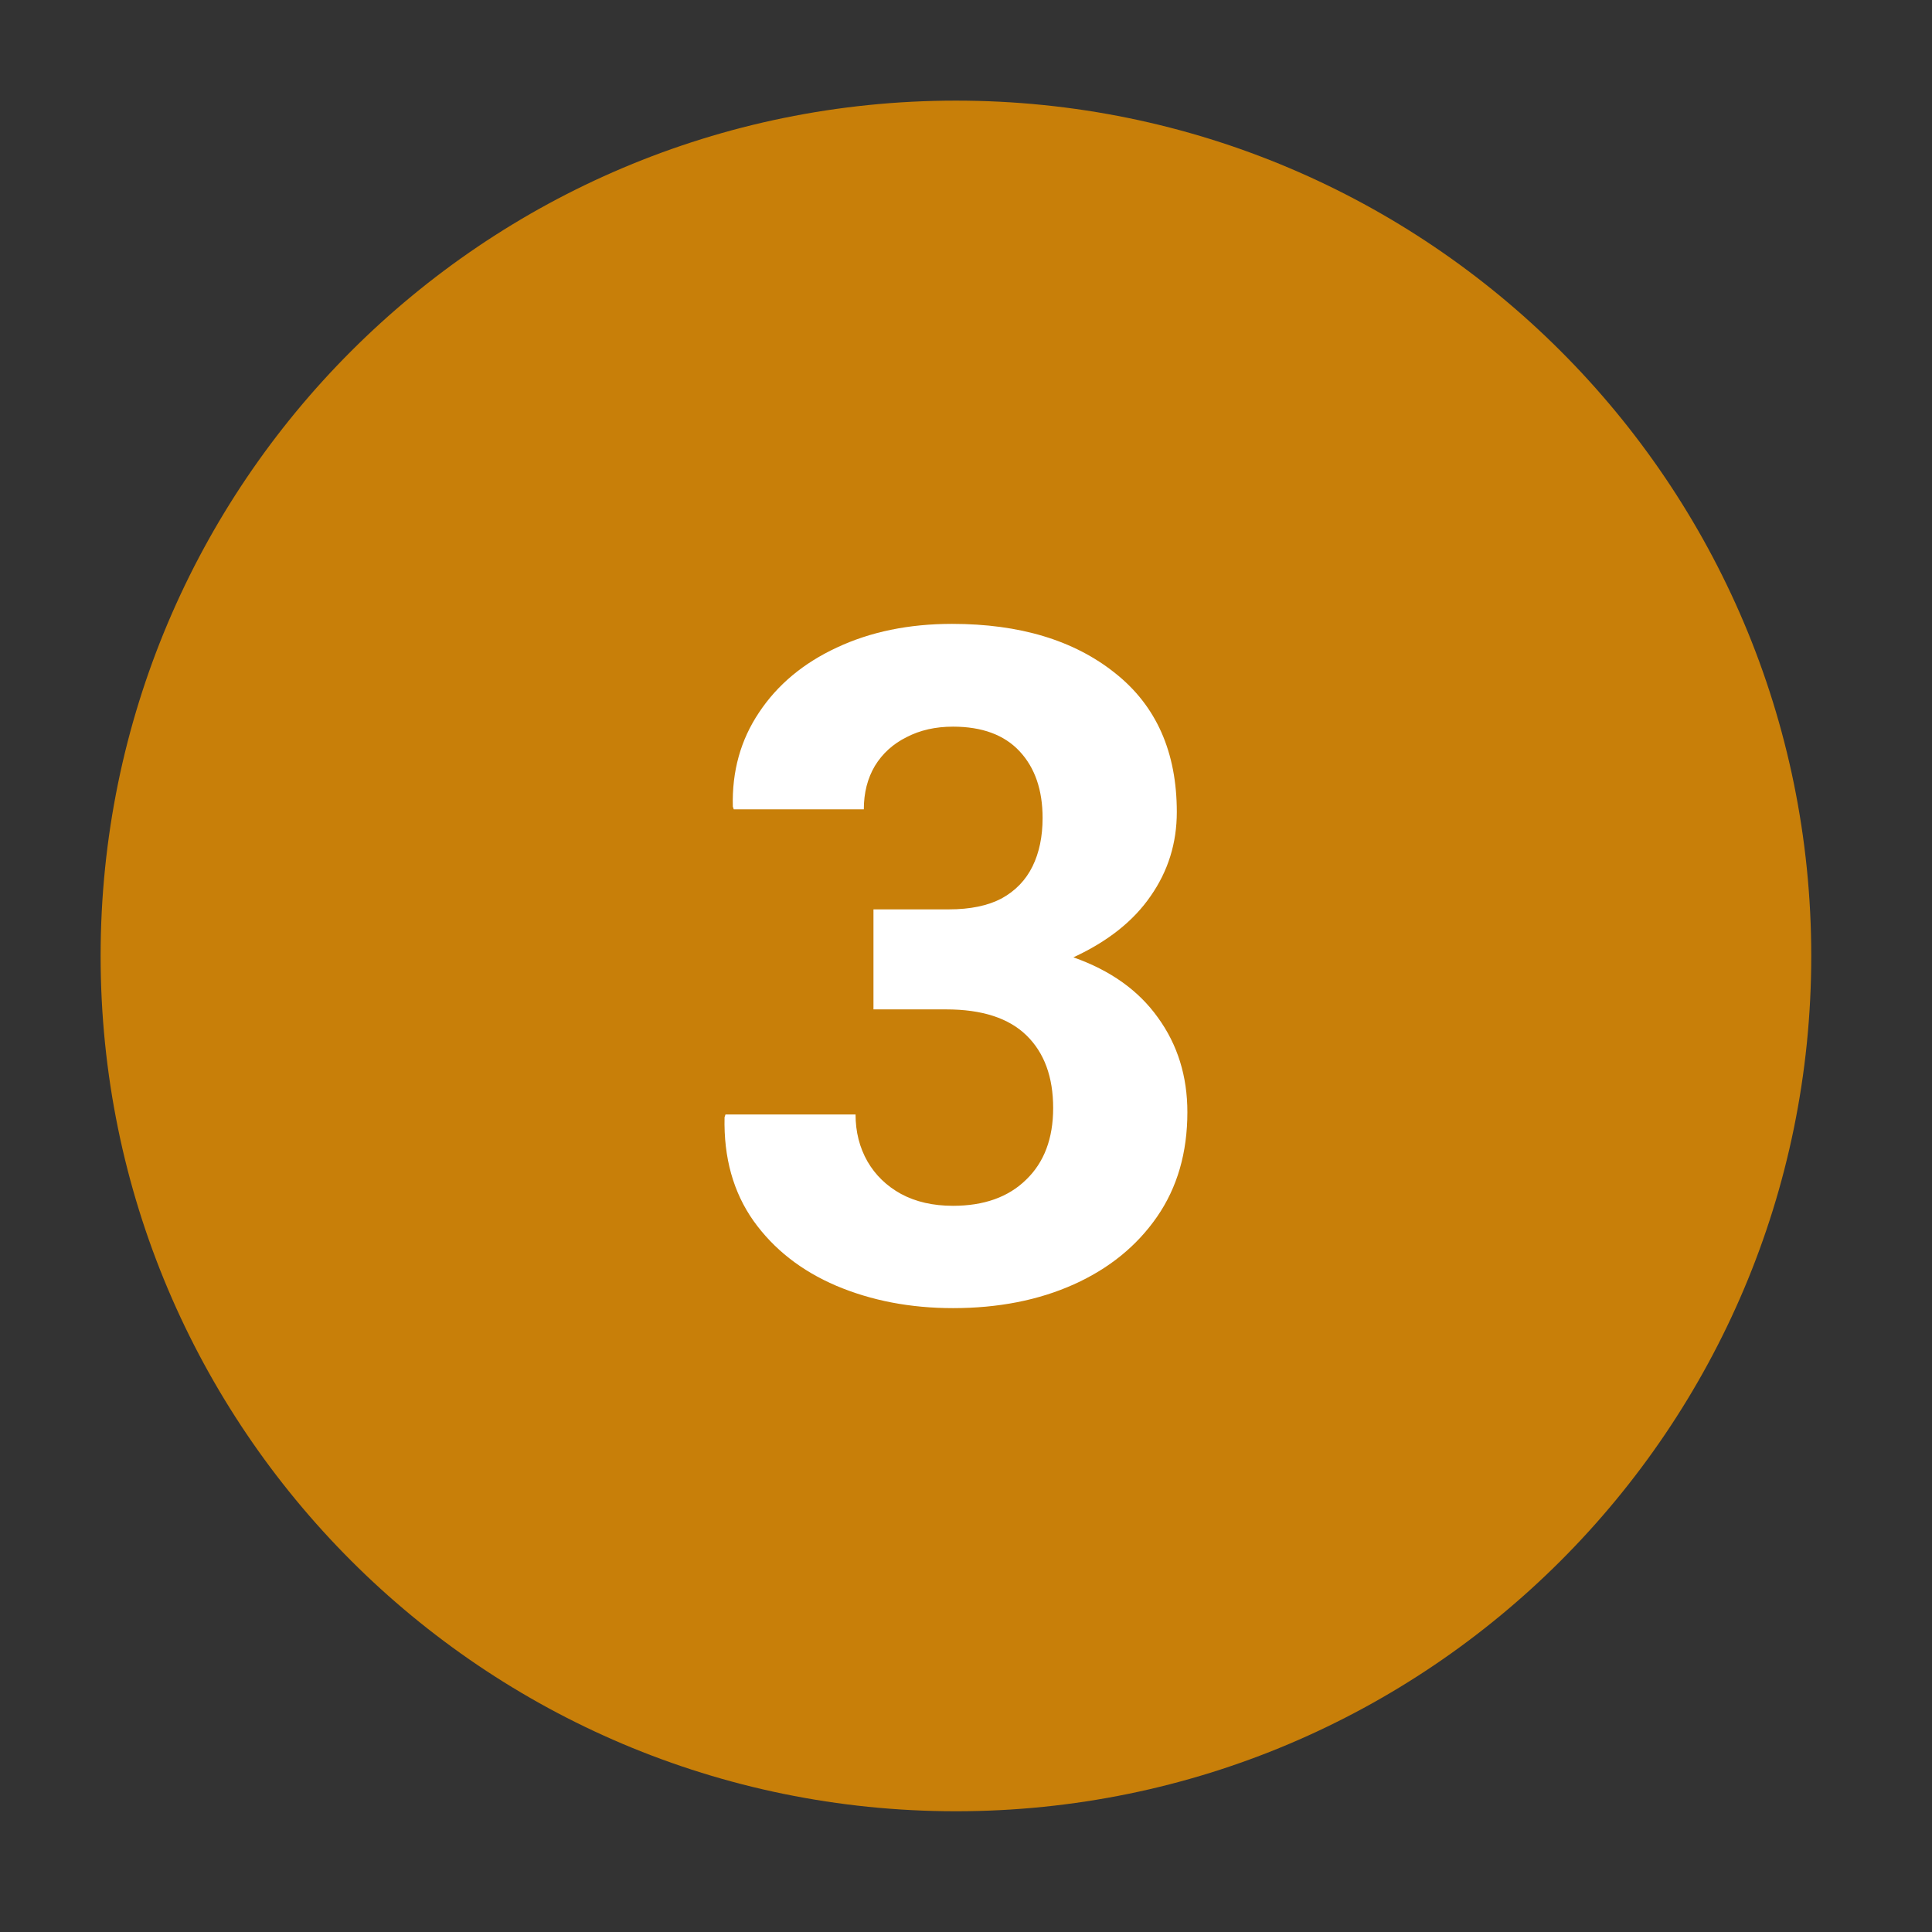
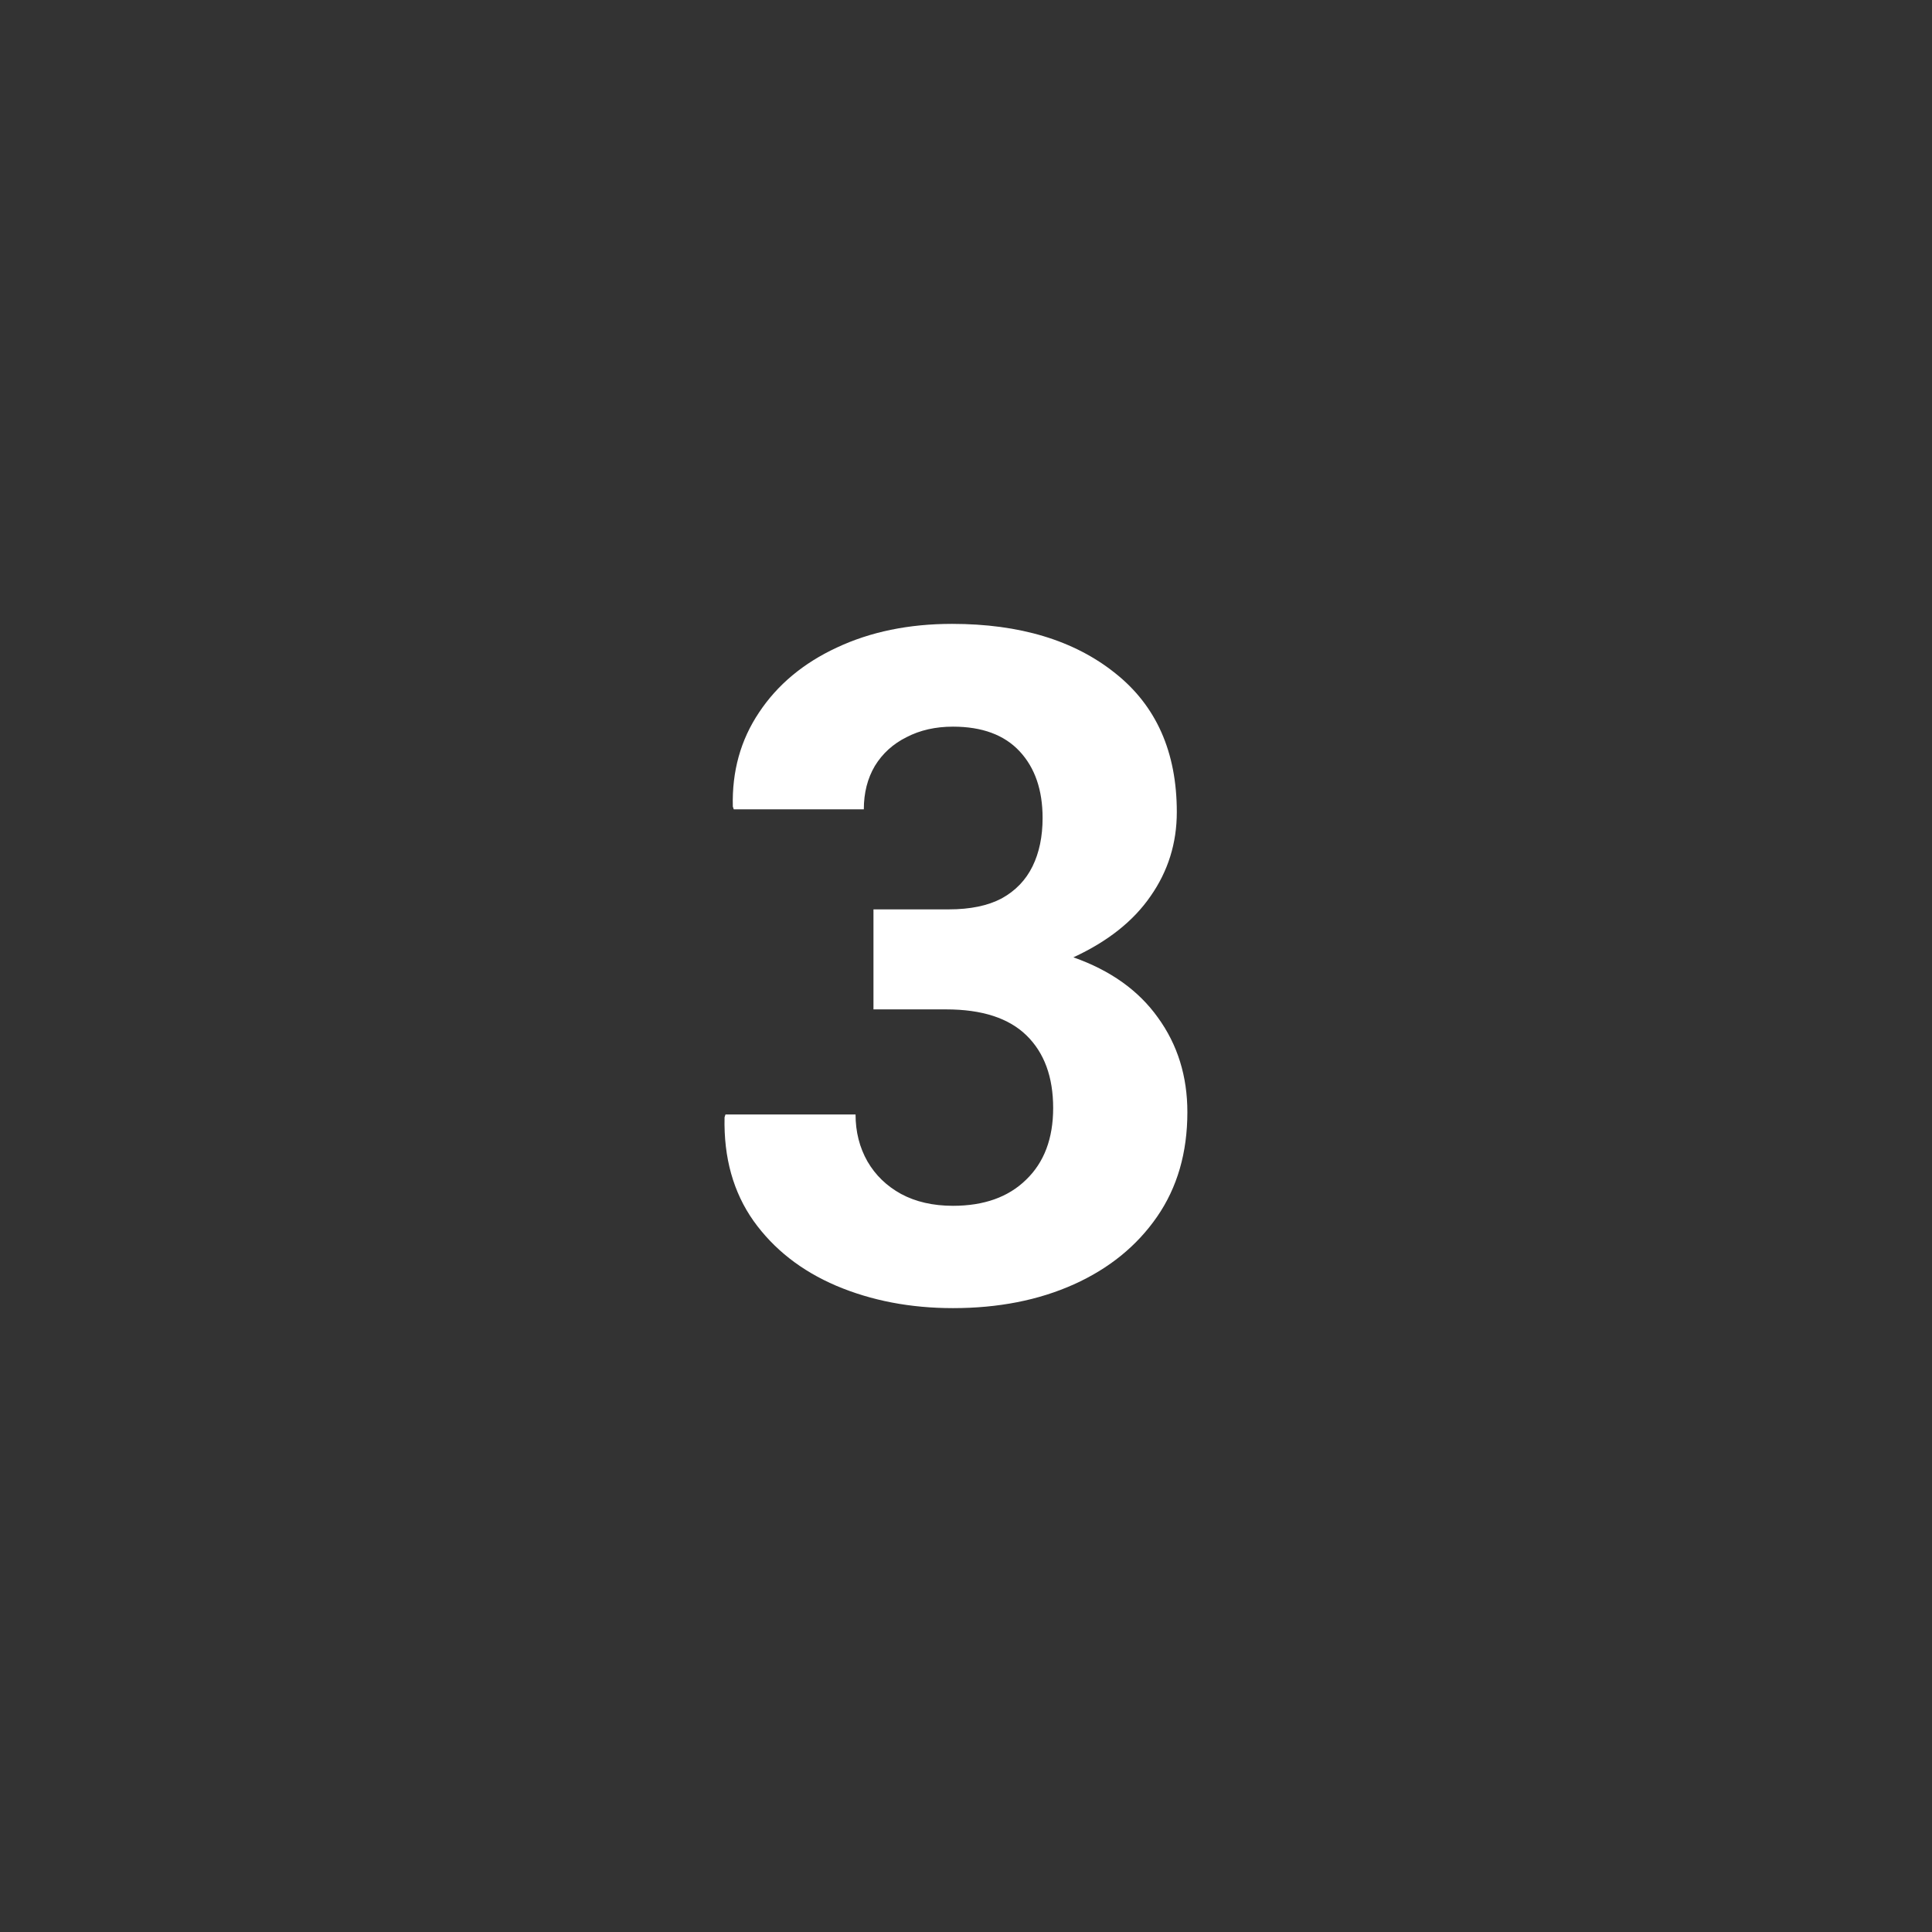
<svg xmlns="http://www.w3.org/2000/svg" width="96" height="96" viewBox="0 0 96 96" fill="none">
  <rect x="0" y="0" width="96" height="96" fill="#333333" stroke="none" />
-   <path d="M5 47.5C5 24.028 24.028 5 47.5 5C70.972 5 90 24.028 90 47.5C90 70.972 70.972 90 47.5 90C24.028 90 5 70.972 5 47.5Z" fill="#C87F09" />
  <path d="M47.353 65C45.237 65 43.303 64.629 41.552 63.888C39.817 63.146 38.447 62.072 37.442 60.665C36.437 59.242 35.957 57.525 36.003 55.513L36.049 55.377H42.512C42.512 56.239 42.709 57.018 43.105 57.714C43.501 58.395 44.057 58.932 44.772 59.326C45.503 59.719 46.363 59.916 47.353 59.916C48.891 59.916 50.101 59.485 50.984 58.622C51.882 57.76 52.331 56.572 52.331 55.059C52.331 53.515 51.89 52.312 51.007 51.45C50.124 50.587 48.792 50.156 47.011 50.156H43.402V45.186H47.148C48.213 45.186 49.089 45.004 49.774 44.641C50.459 44.263 50.969 43.733 51.304 43.052C51.639 42.371 51.806 41.569 51.806 40.646C51.806 39.254 51.426 38.15 50.664 37.332C49.903 36.515 48.799 36.107 47.353 36.107C46.485 36.107 45.716 36.281 45.047 36.629C44.377 36.962 43.851 37.438 43.471 38.059C43.105 38.679 42.923 39.398 42.923 40.215H36.46L36.414 40.079C36.368 38.324 36.802 36.765 37.716 35.403C38.629 34.026 39.916 32.952 41.575 32.18C43.25 31.393 45.161 31 47.307 31C50.672 31 53.374 31.817 55.415 33.451C57.455 35.07 58.475 37.37 58.475 40.351C58.475 41.895 58.041 43.287 57.173 44.527C56.32 45.768 55.042 46.782 53.336 47.569C55.179 48.219 56.579 49.218 57.538 50.565C58.513 51.911 59 53.477 59 55.263C59 57.276 58.498 59.008 57.493 60.461C56.488 61.913 55.11 63.033 53.359 63.82C51.608 64.607 49.606 65 47.353 65Z" fill="white" />
</svg>